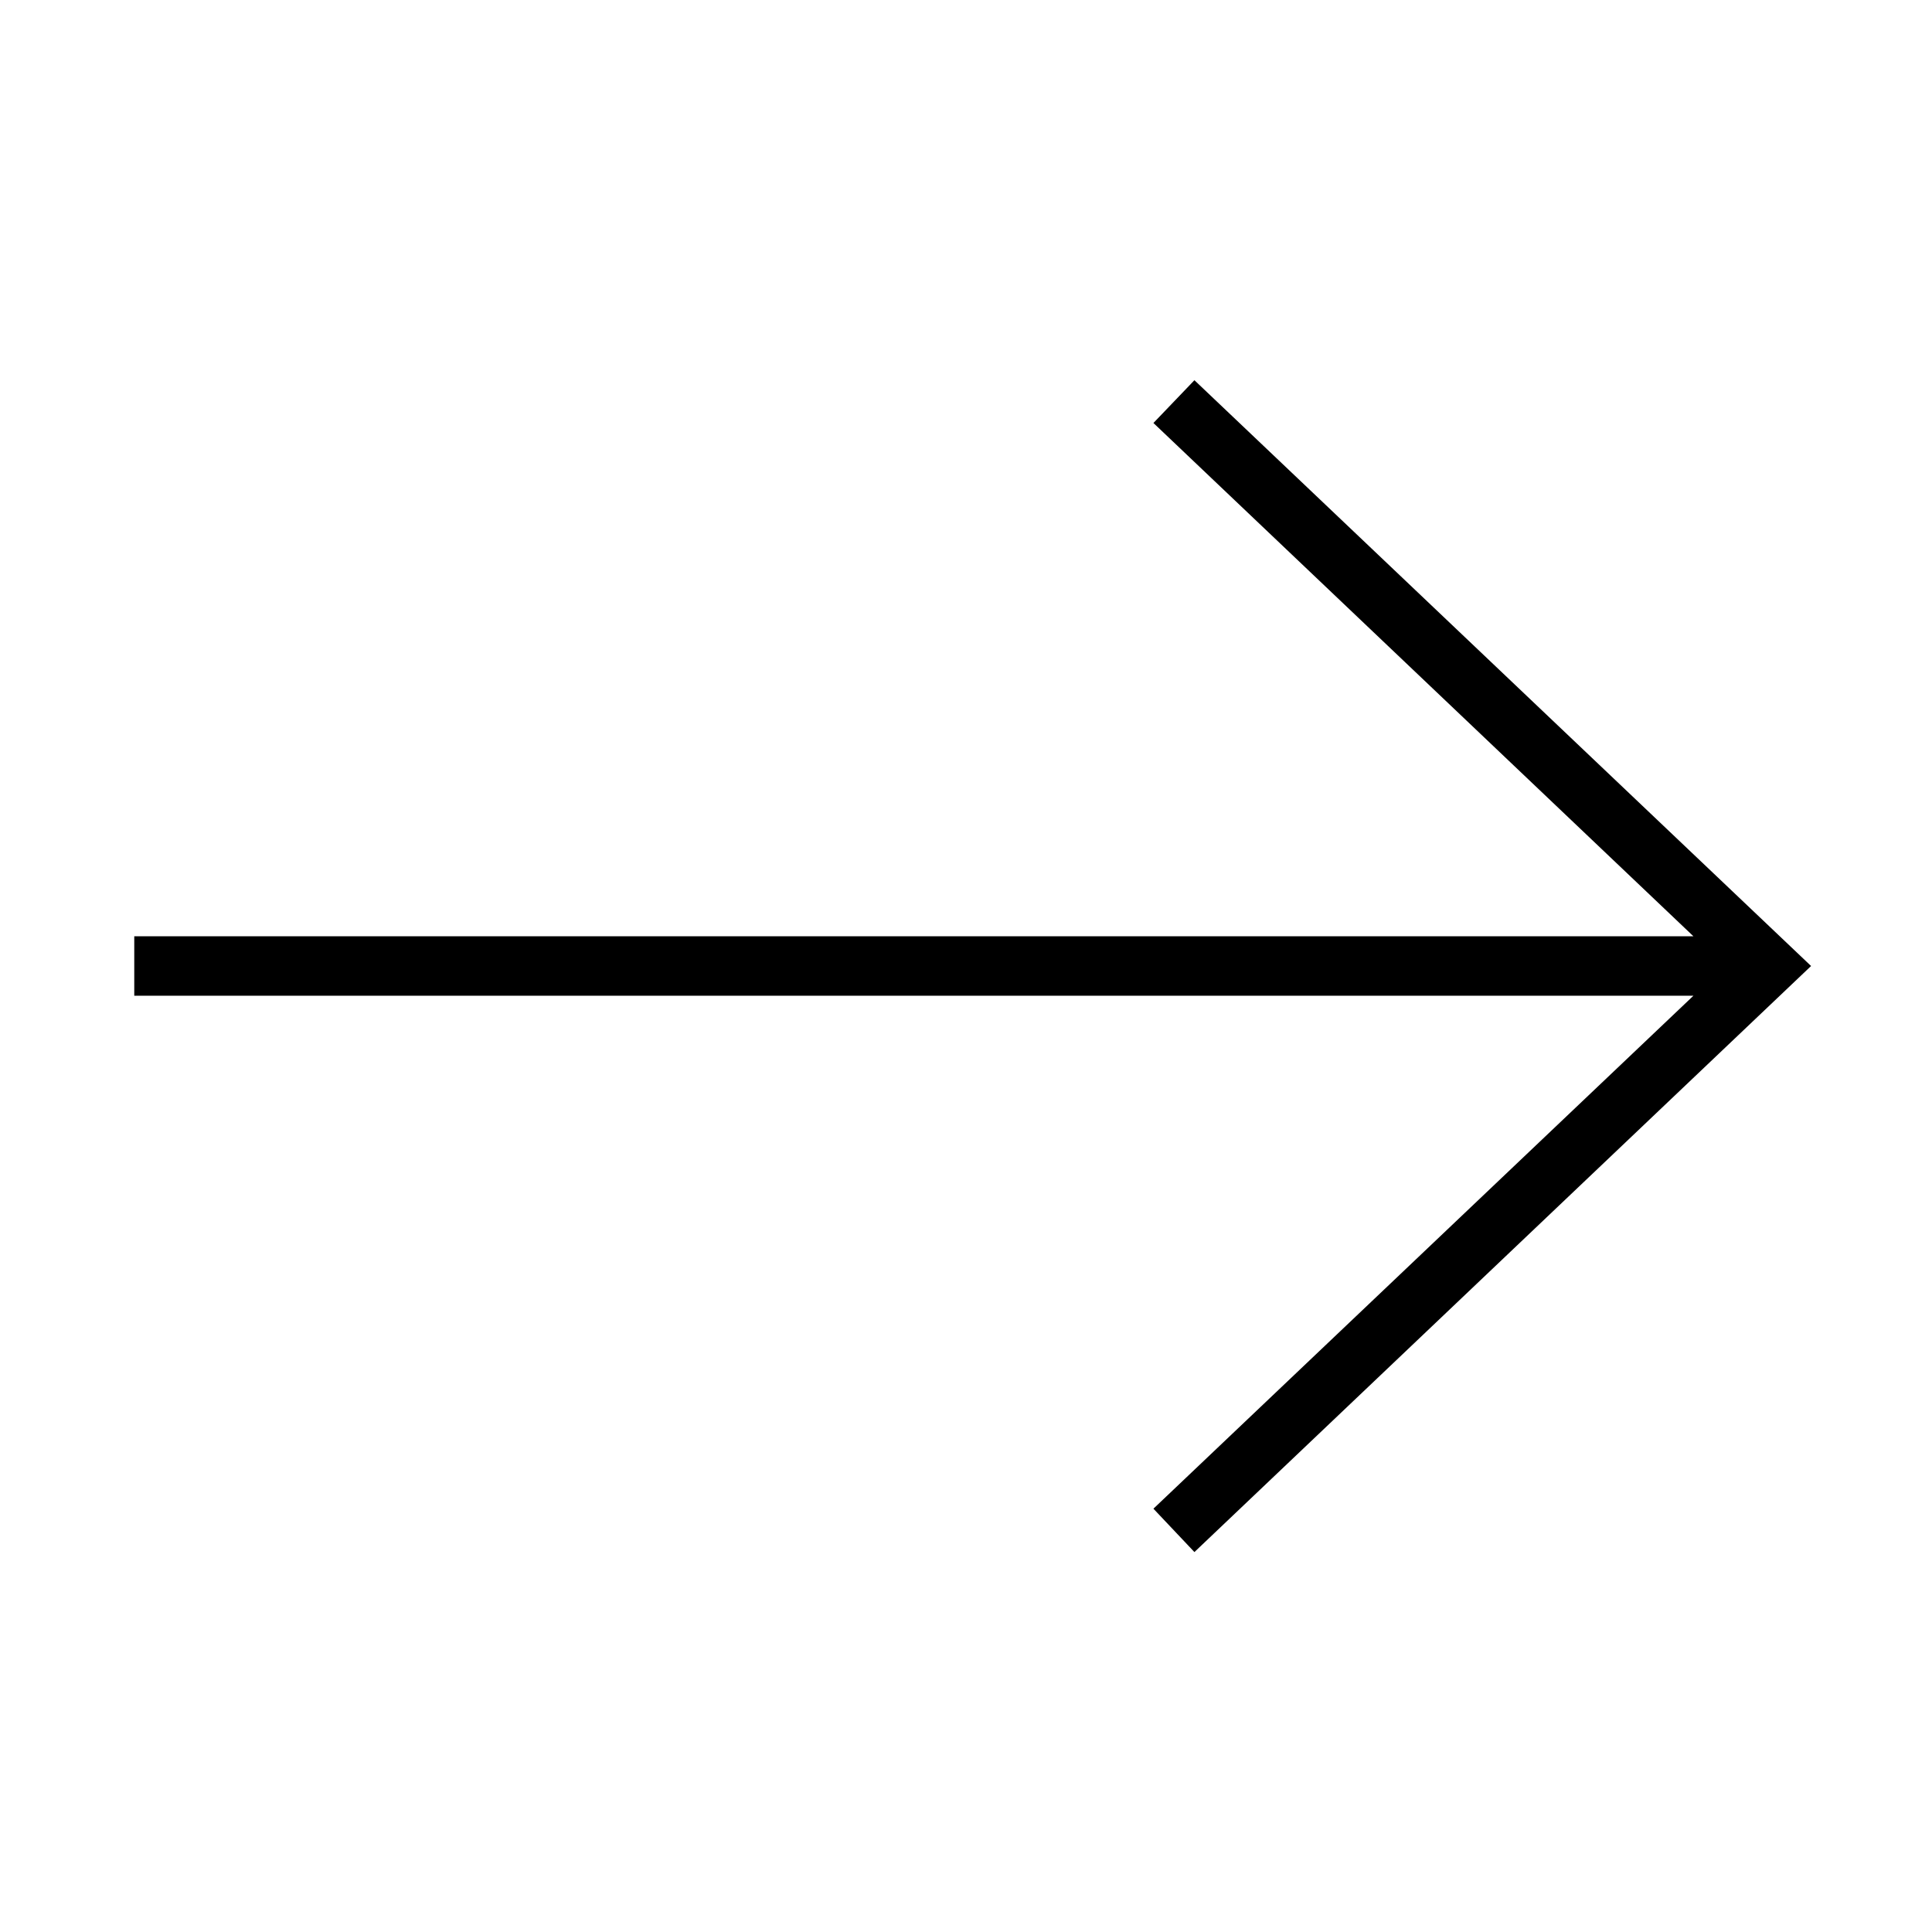
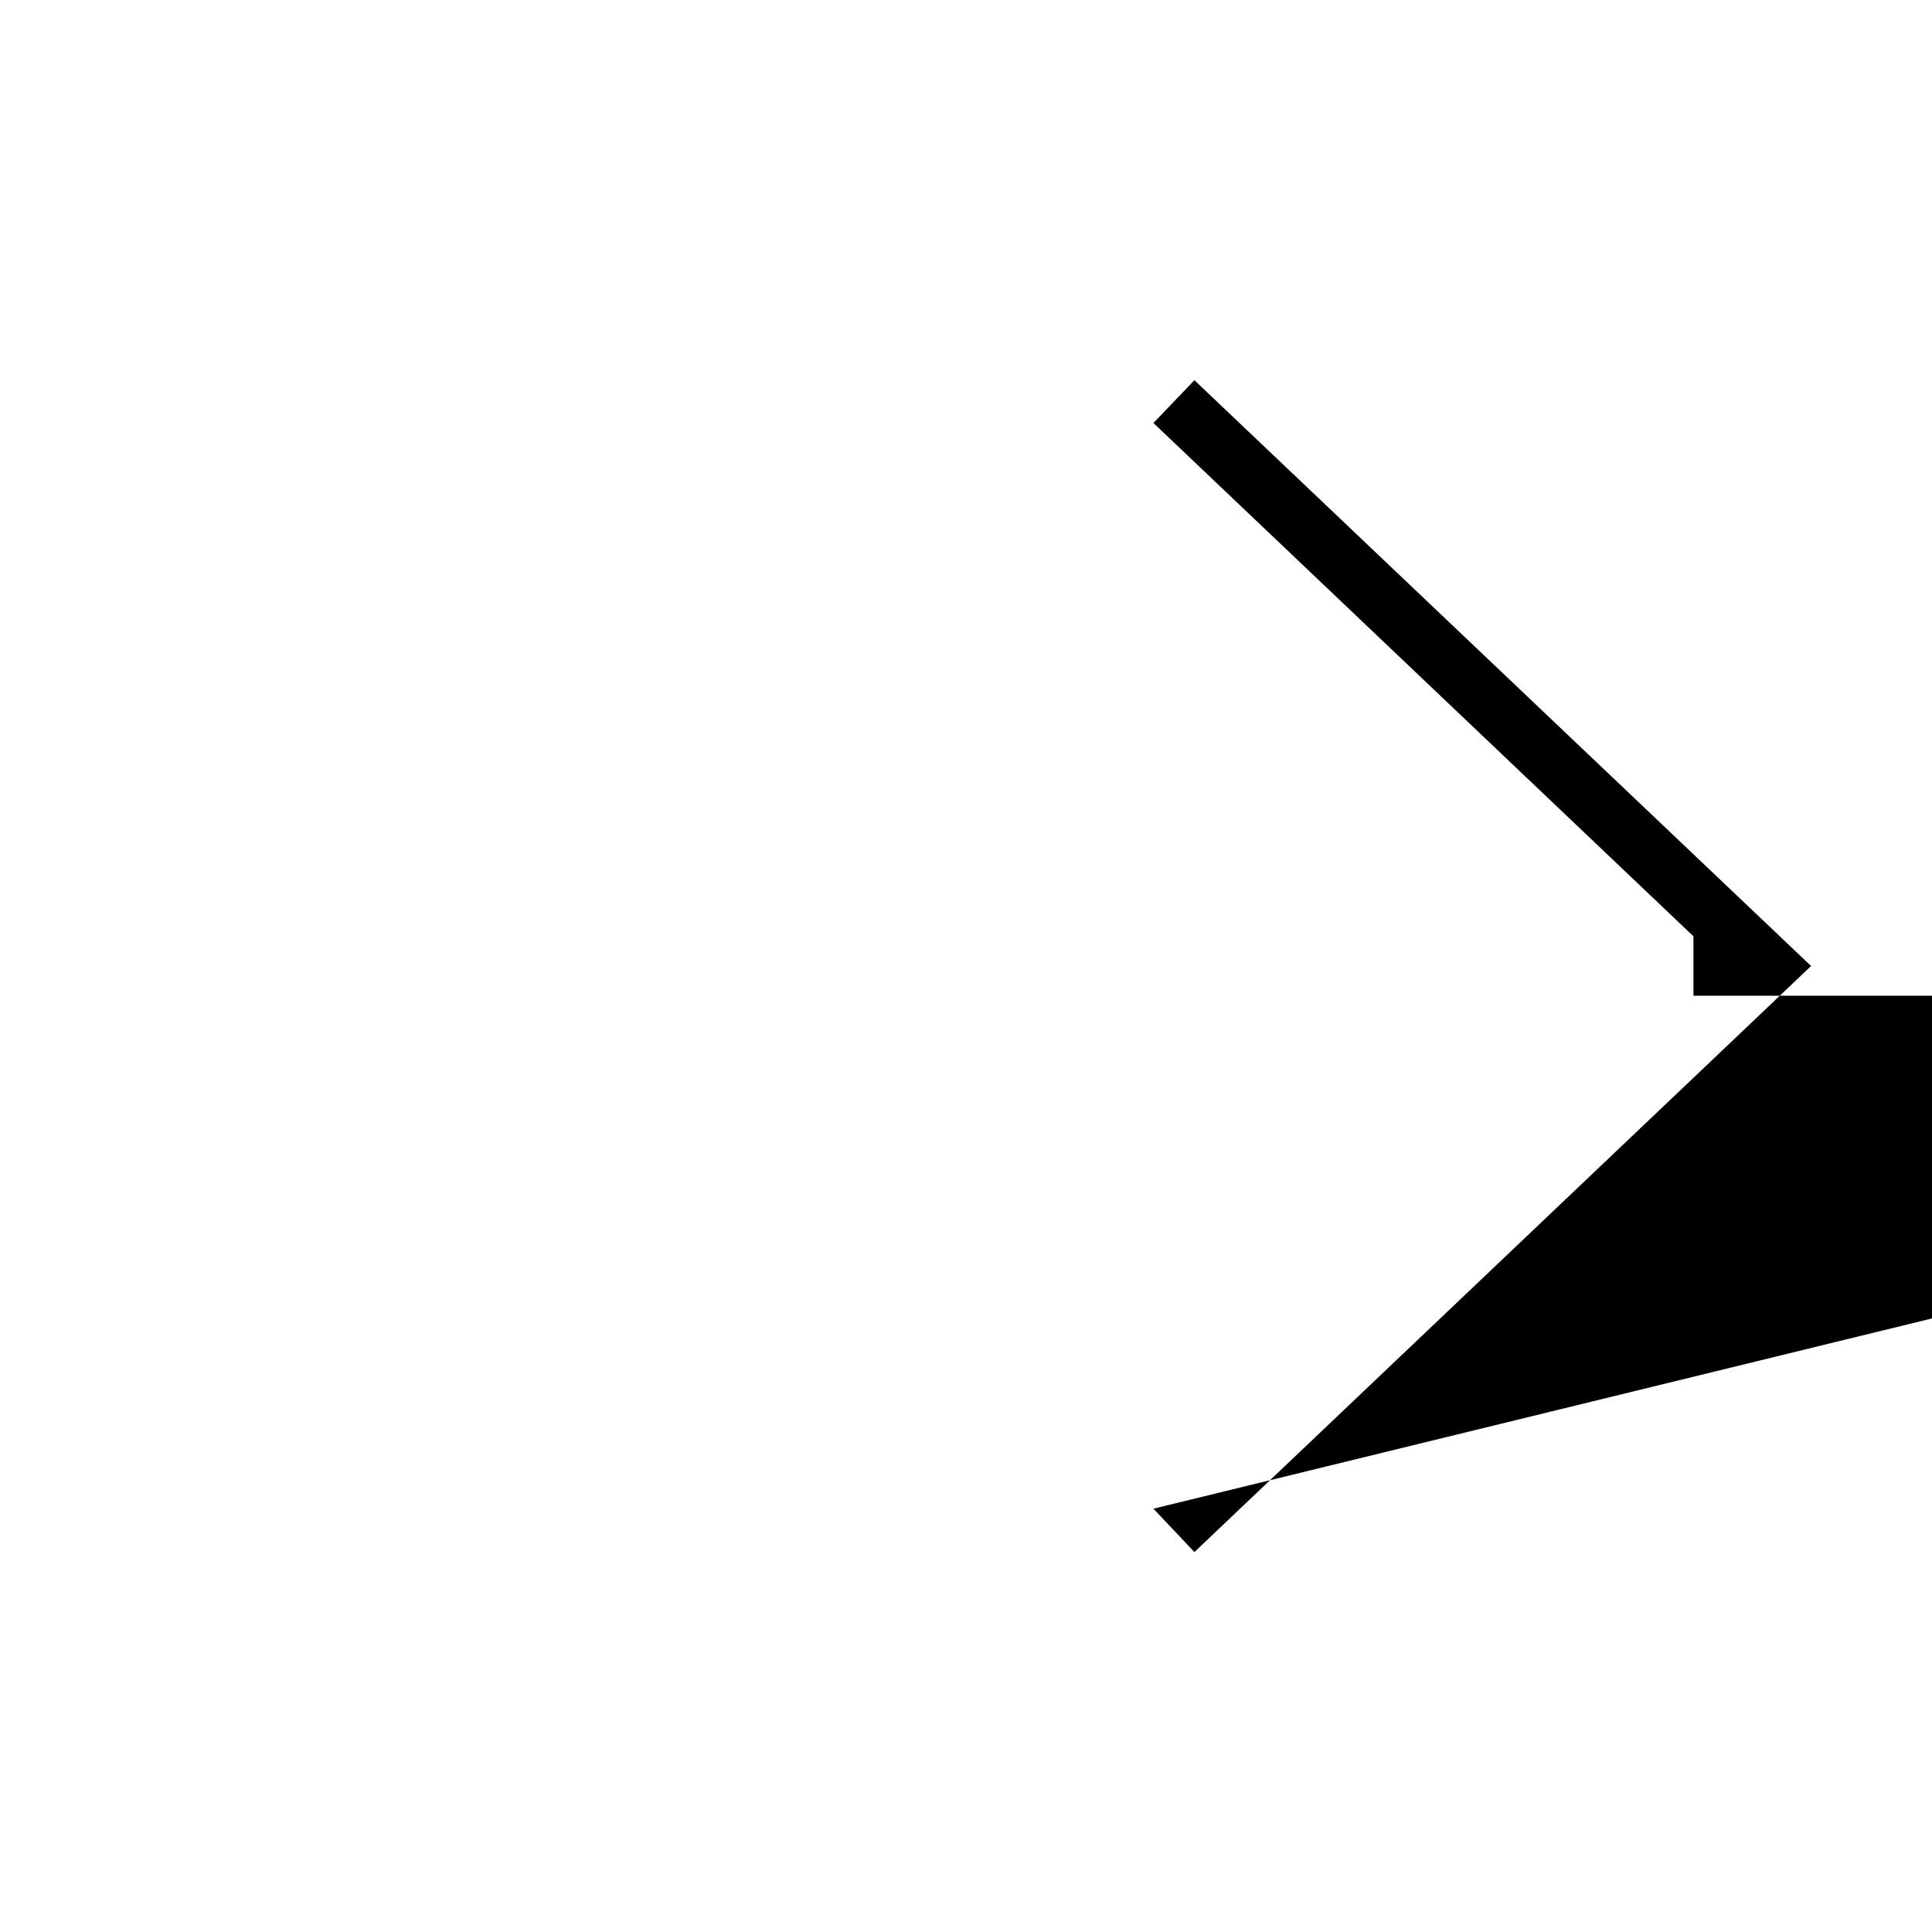
<svg xmlns="http://www.w3.org/2000/svg" fill="#000000" width="800px" height="800px" version="1.1" viewBox="144 144 512 512">
-   <path d="m449.67 543.82 10.863 11.492 163.42-155.31-163.42-155.24-10.863 11.336 143.11 136.03h-413.2v15.746h413.2z" />
+   <path d="m449.67 543.82 10.863 11.492 163.42-155.31-163.42-155.24-10.863 11.336 143.11 136.03v15.746h413.2z" />
</svg>